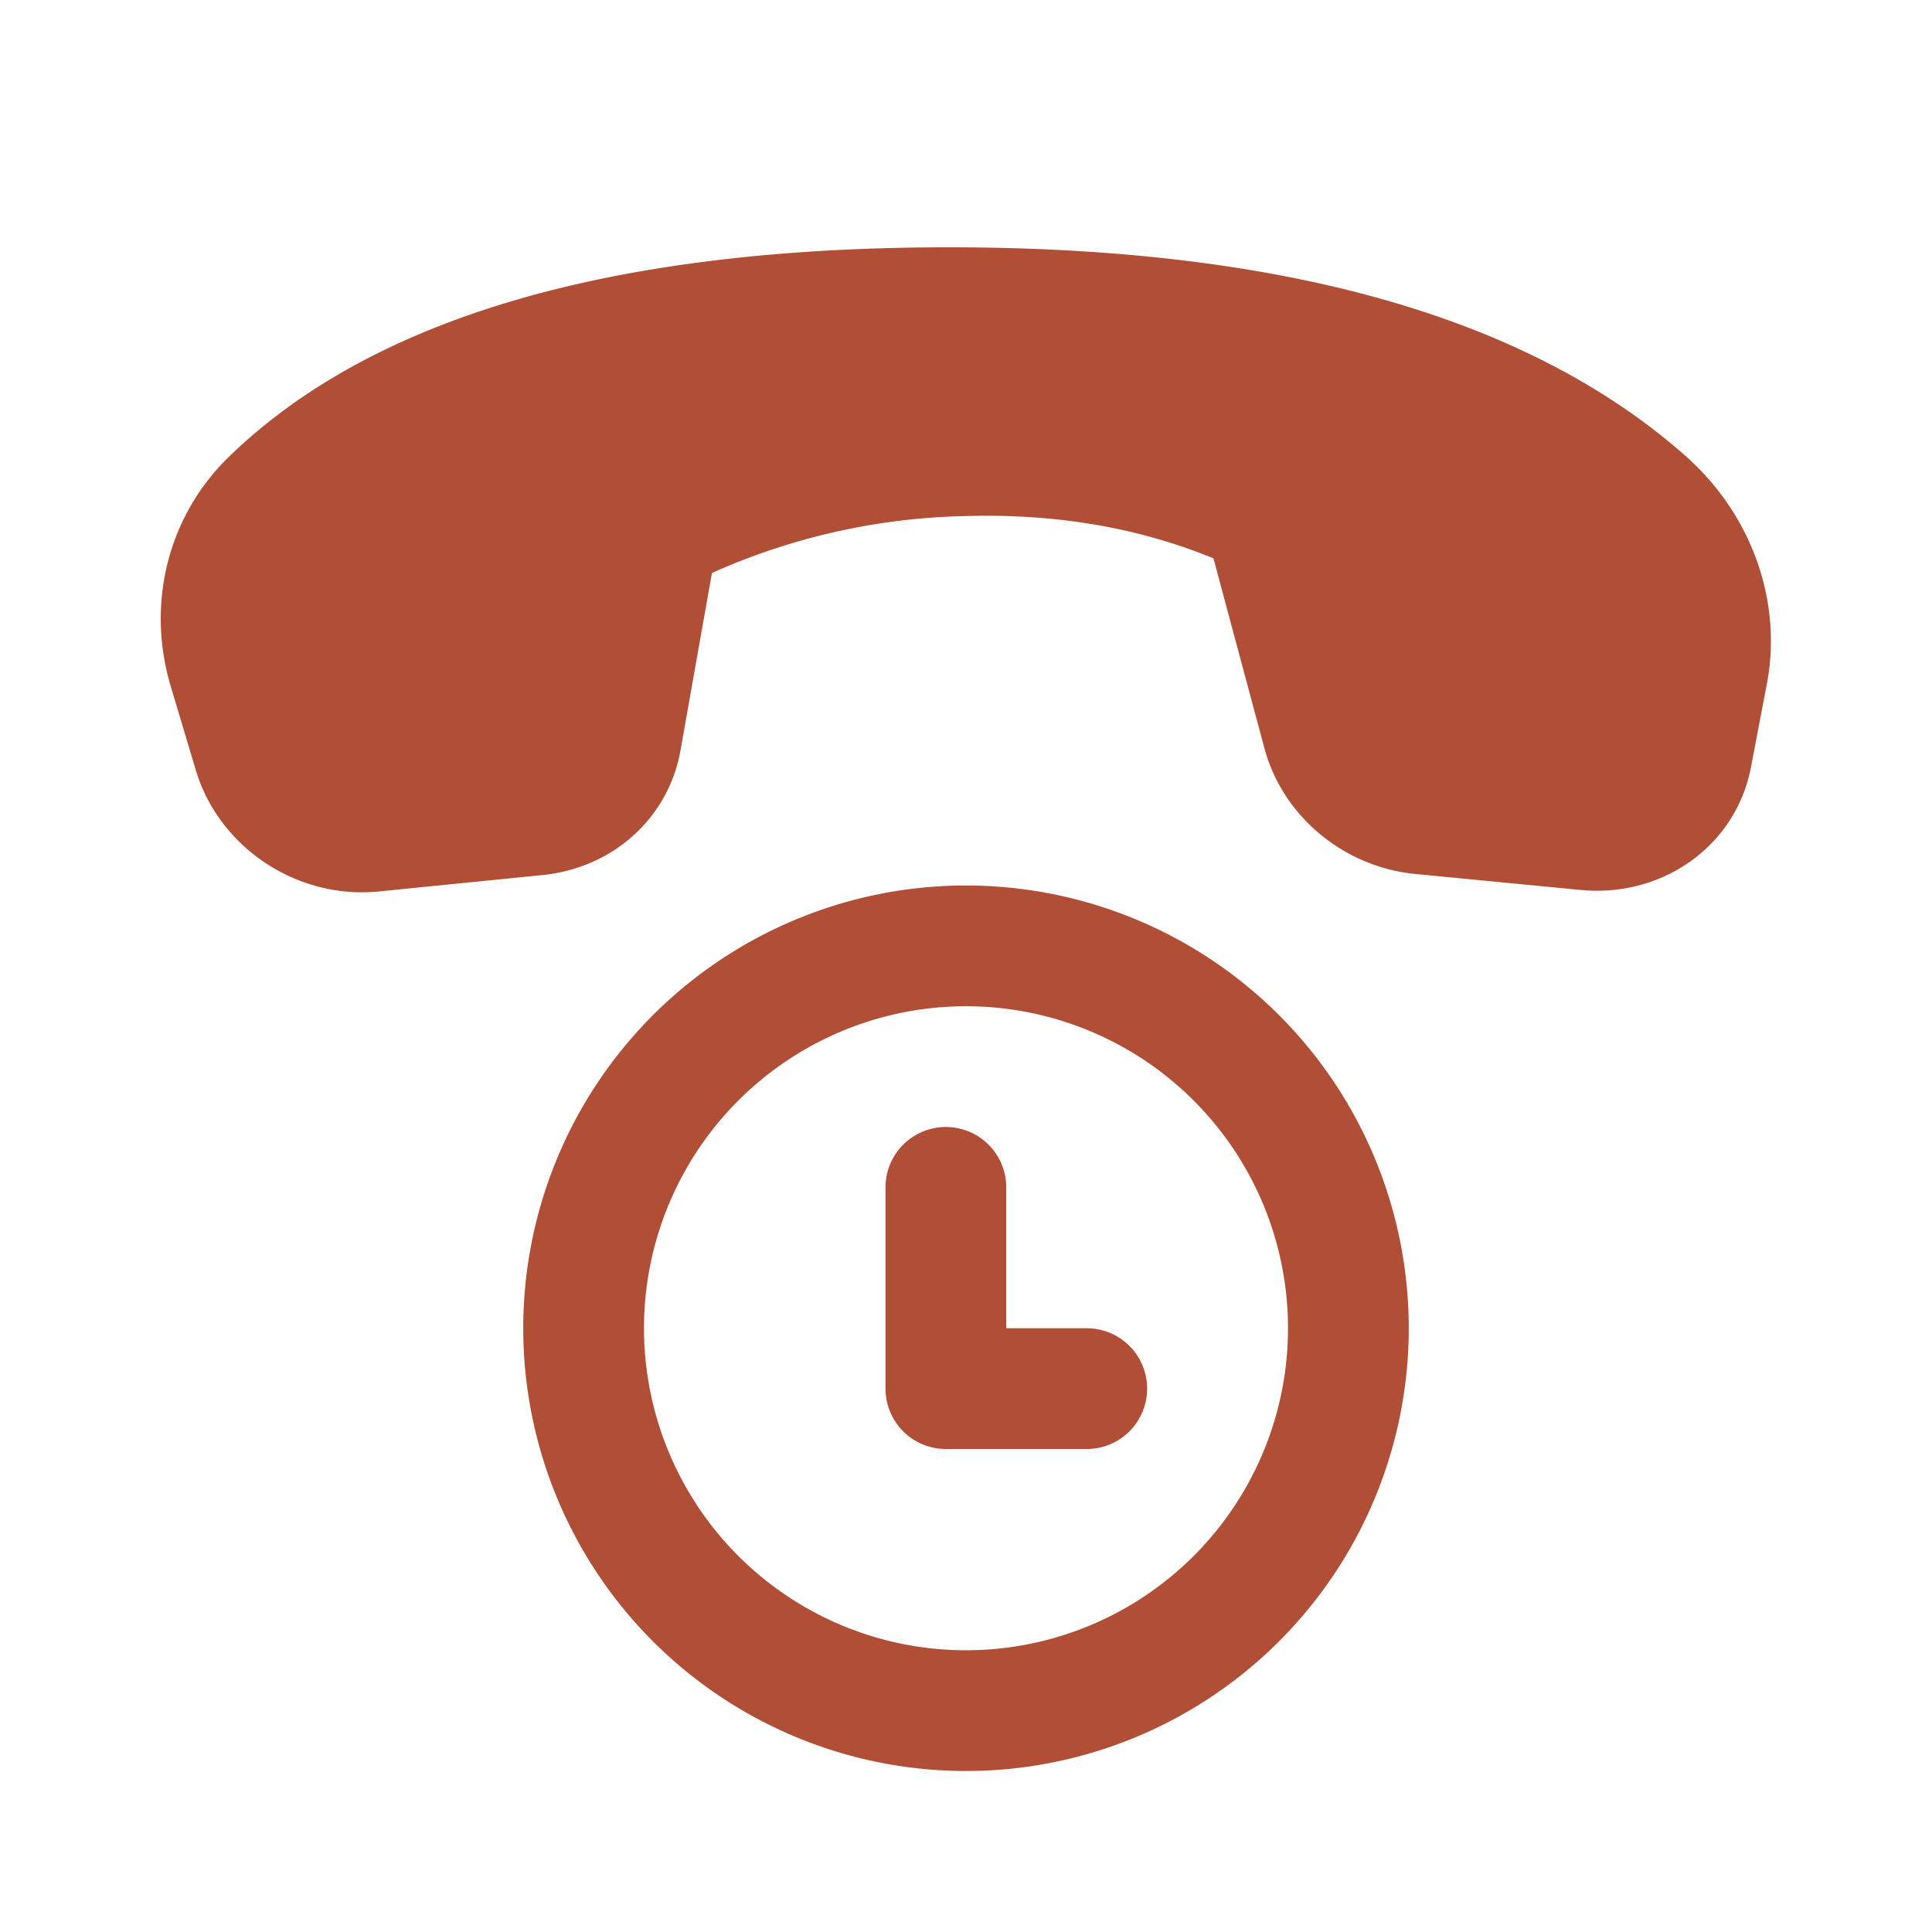
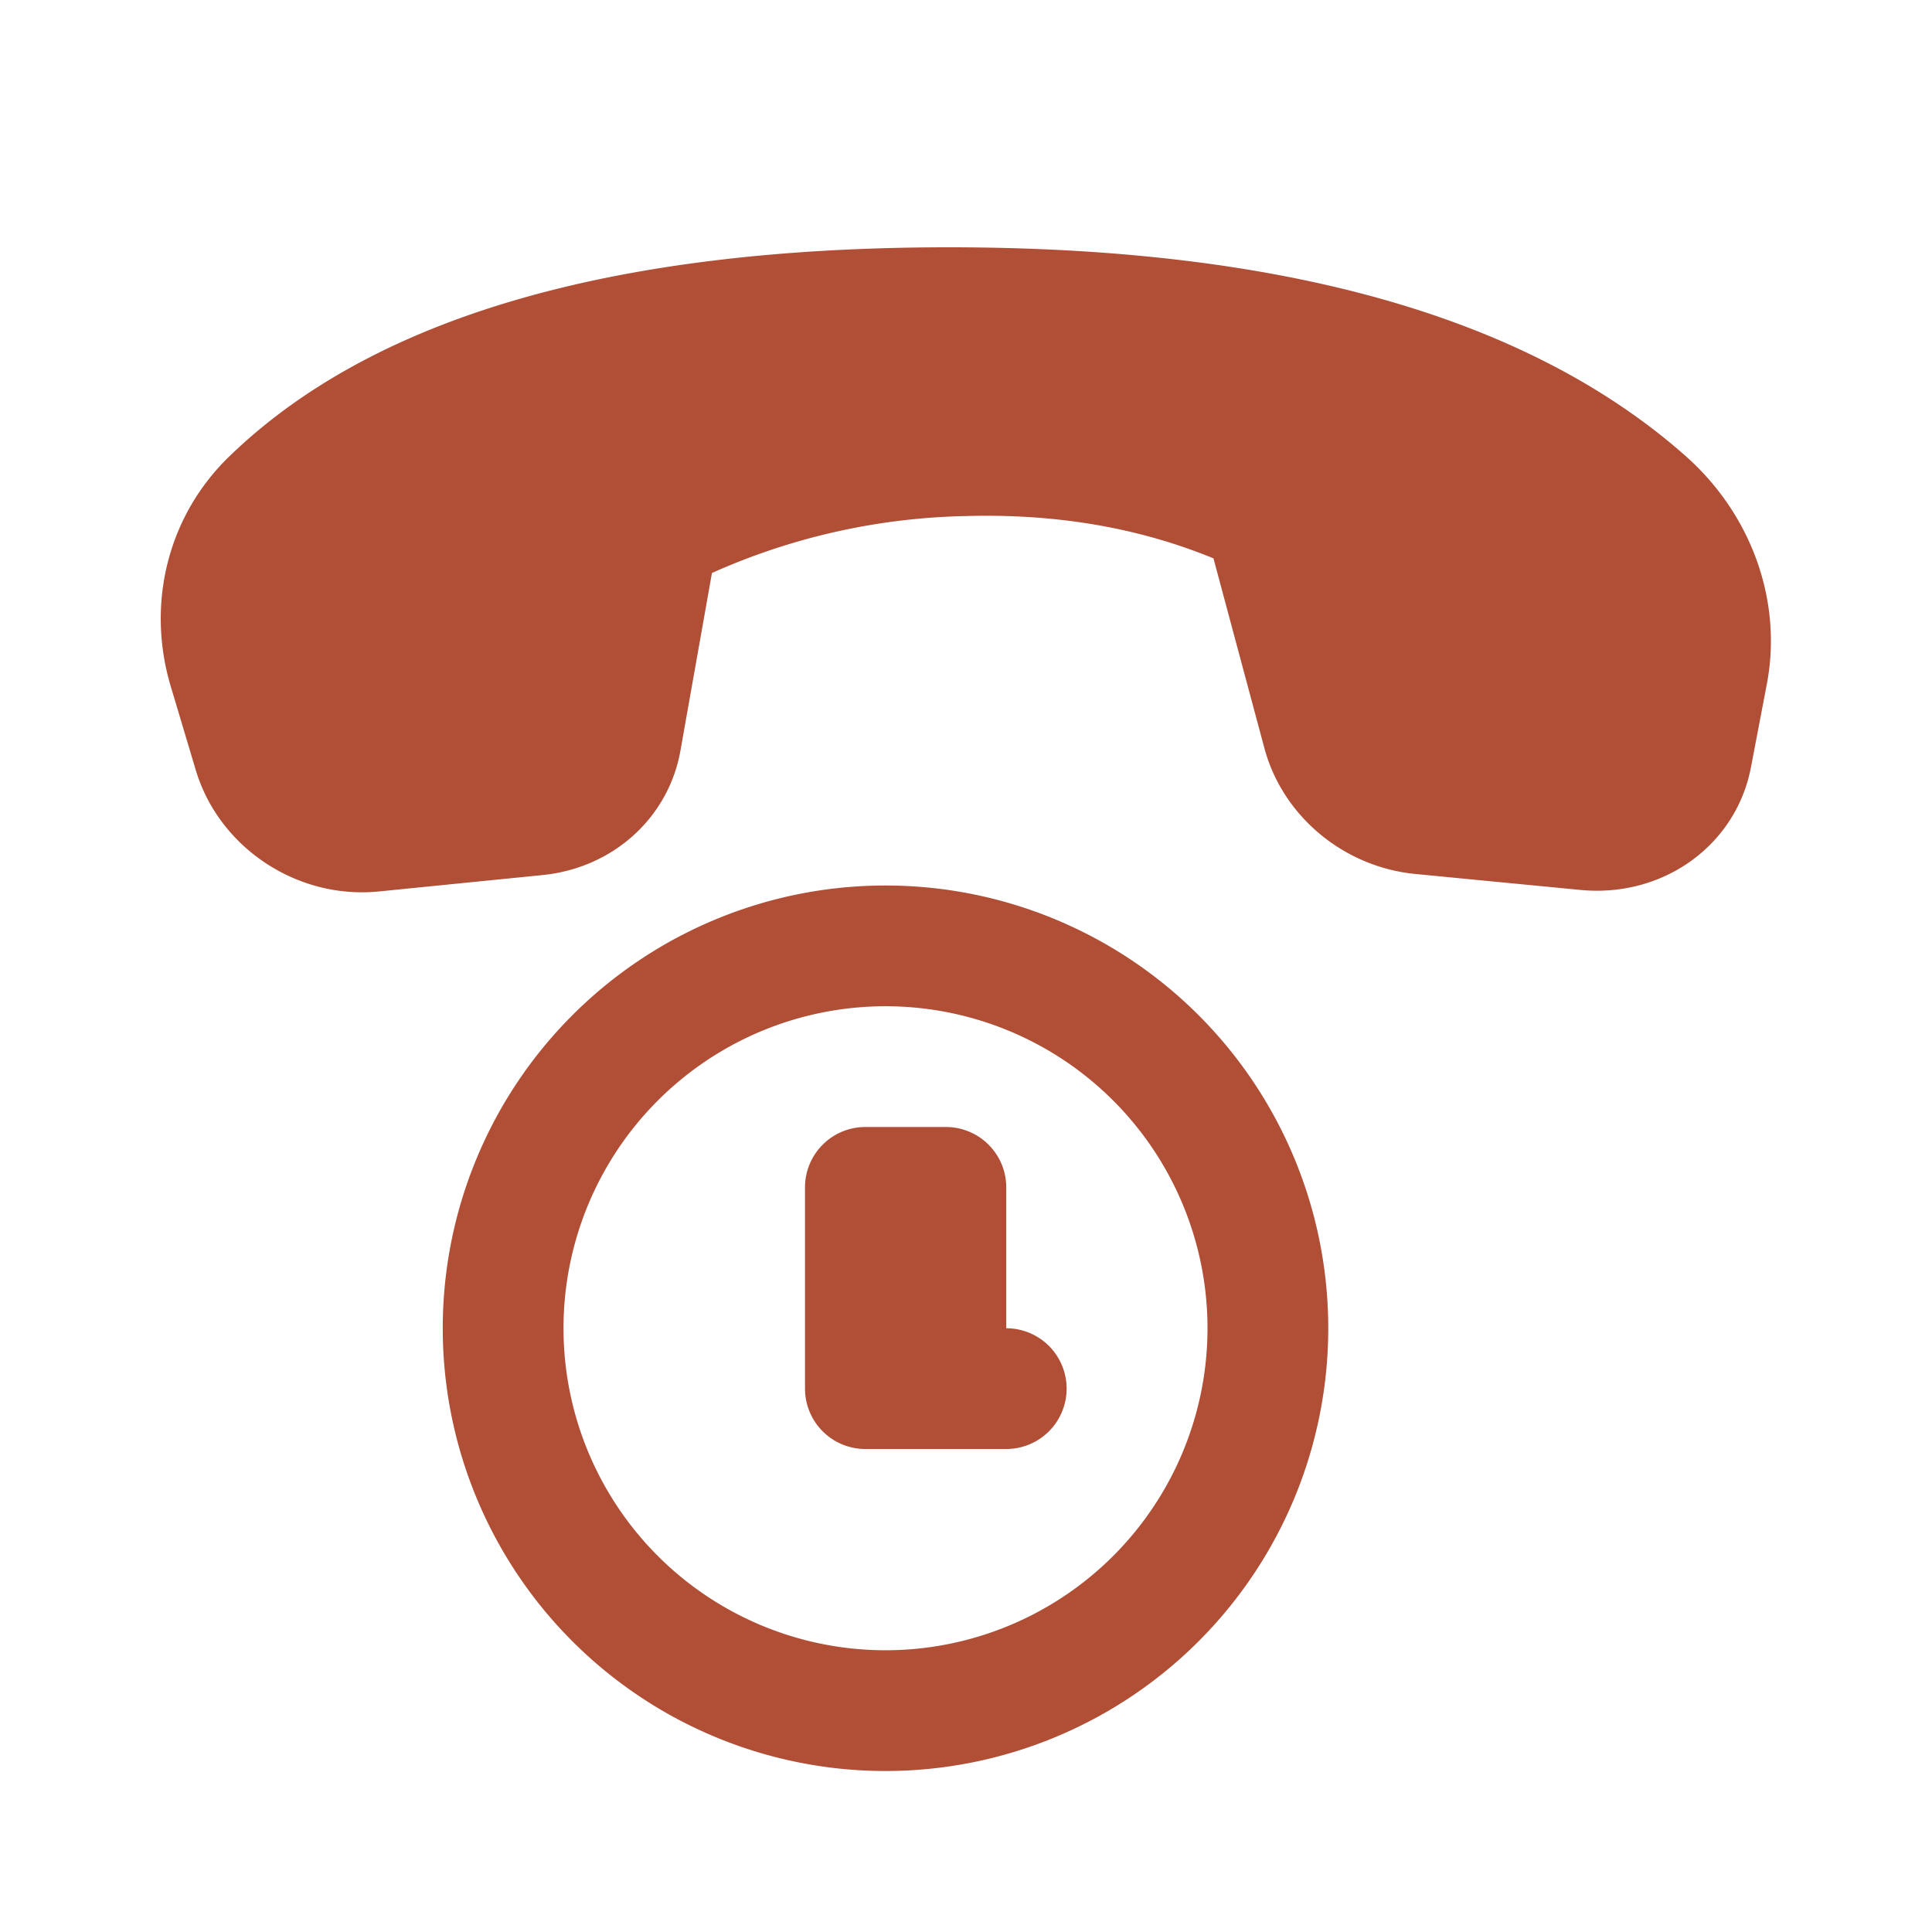
<svg xmlns="http://www.w3.org/2000/svg" width="56" height="56" viewBox="0 0 24 24">
-   <path fill="#b04e36" d="M20.934 5.66q-2.94-2.595-9.185-2.588q-6.236.009-8.907 2.604c-.754.733-1.029 1.819-.721 2.85l.31 1.037c.288.967 1.261 1.613 2.276 1.511l2.035-.204c.873-.088 1.563-.711 1.711-1.547l.391-2.205a8.1 8.1 0 0 1 3.14-.707q1.689-.05 3.09.525l.632 2.355c.226.847.986 1.48 1.878 1.566l2.047.198c1.028.1 1.935-.553 2.12-1.524l.198-1.037c.195-1.028-.19-2.106-1.015-2.834M11.75 14a.75.75 0 0 1 .75.75v1.75h1a.75.75 0 0 1 0 1.5h-1.75a.75.75 0 0 1-.75-.75v-2.5a.75.75 0 0 1 .75-.75m.25-3a5.5 5.5 0 1 0 0 11a5.5 5.5 0 0 0 0-11m-4 5.5a4 4 0 1 1 8 0a4 4 0 0 1-8 0" />
+   <path fill="#b04e36" d="M20.934 5.66q-2.94-2.595-9.185-2.588q-6.236.009-8.907 2.604c-.754.733-1.029 1.819-.721 2.85l.31 1.037c.288.967 1.261 1.613 2.276 1.511l2.035-.204c.873-.088 1.563-.711 1.711-1.547l.391-2.205a8.1 8.1 0 0 1 3.14-.707q1.689-.05 3.09.525l.632 2.355c.226.847.986 1.48 1.878 1.566l2.047.198c1.028.1 1.935-.553 2.12-1.524l.198-1.037c.195-1.028-.19-2.106-1.015-2.834M11.75 14a.75.75 0 0 1 .75.75v1.75a.75.75 0 0 1 0 1.5h-1.75a.75.75 0 0 1-.75-.75v-2.5a.75.75 0 0 1 .75-.75m.25-3a5.5 5.5 0 1 0 0 11a5.5 5.5 0 0 0 0-11m-4 5.5a4 4 0 1 1 8 0a4 4 0 0 1-8 0" />
</svg>